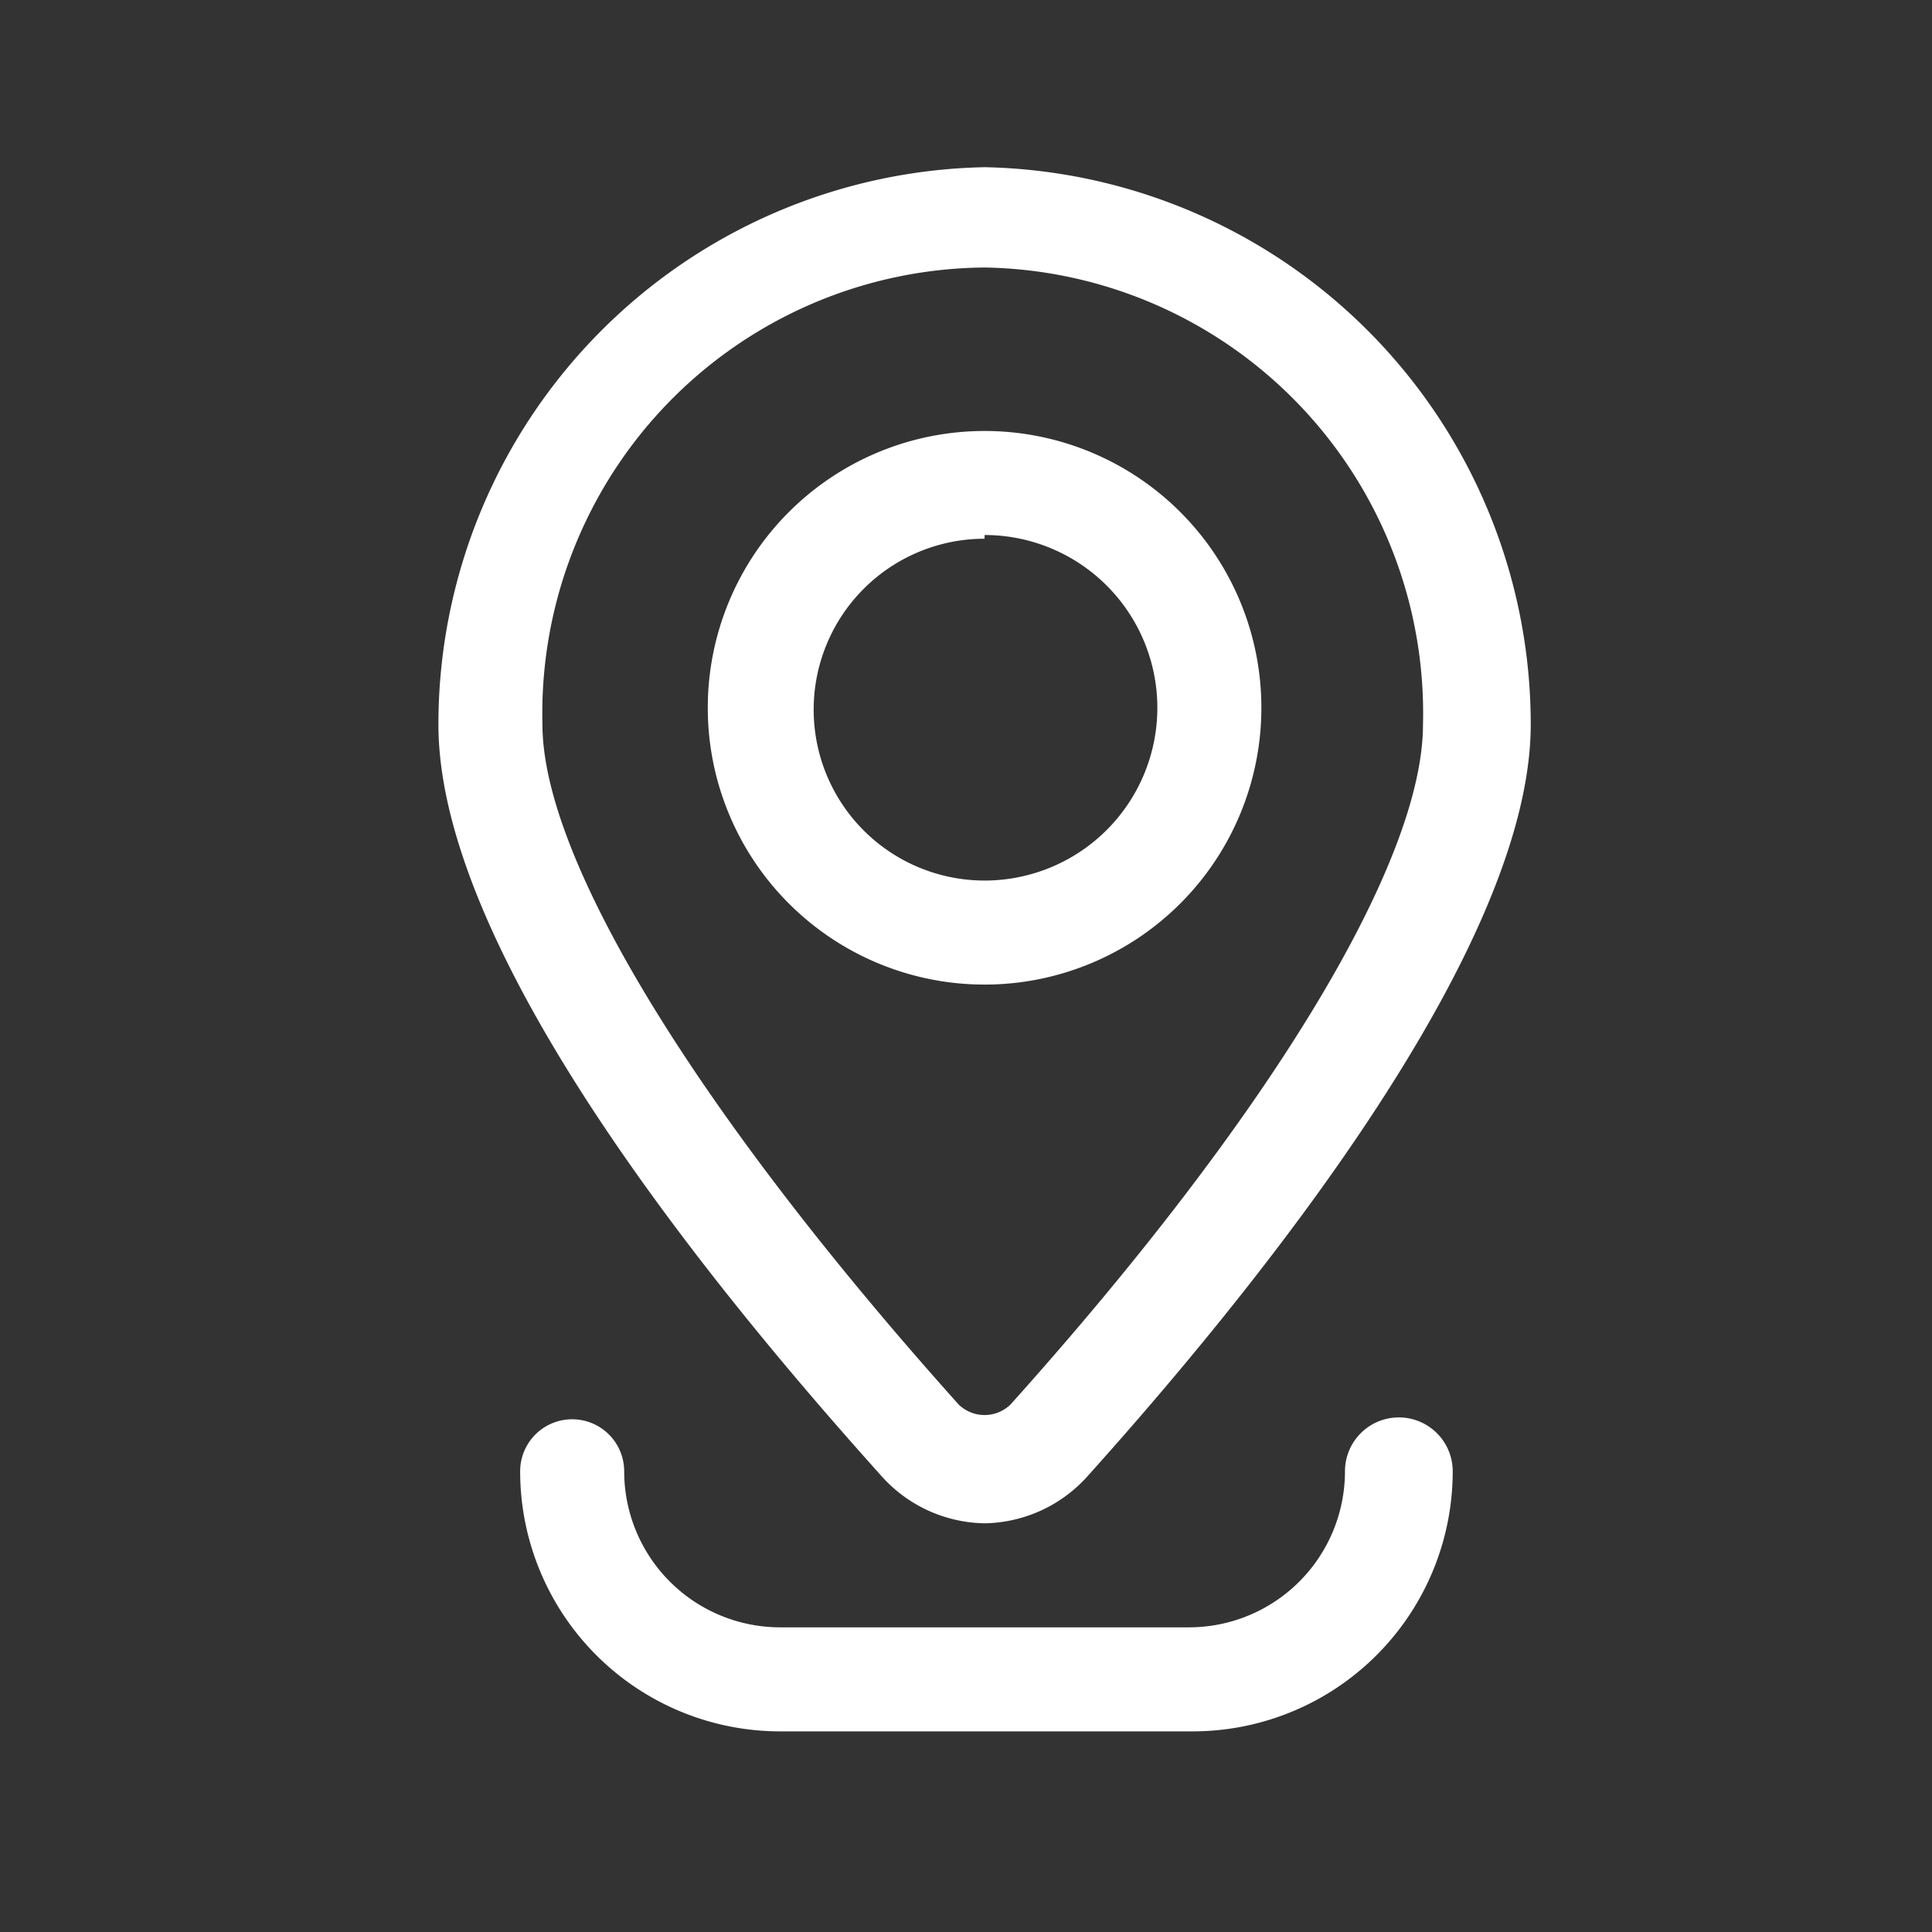
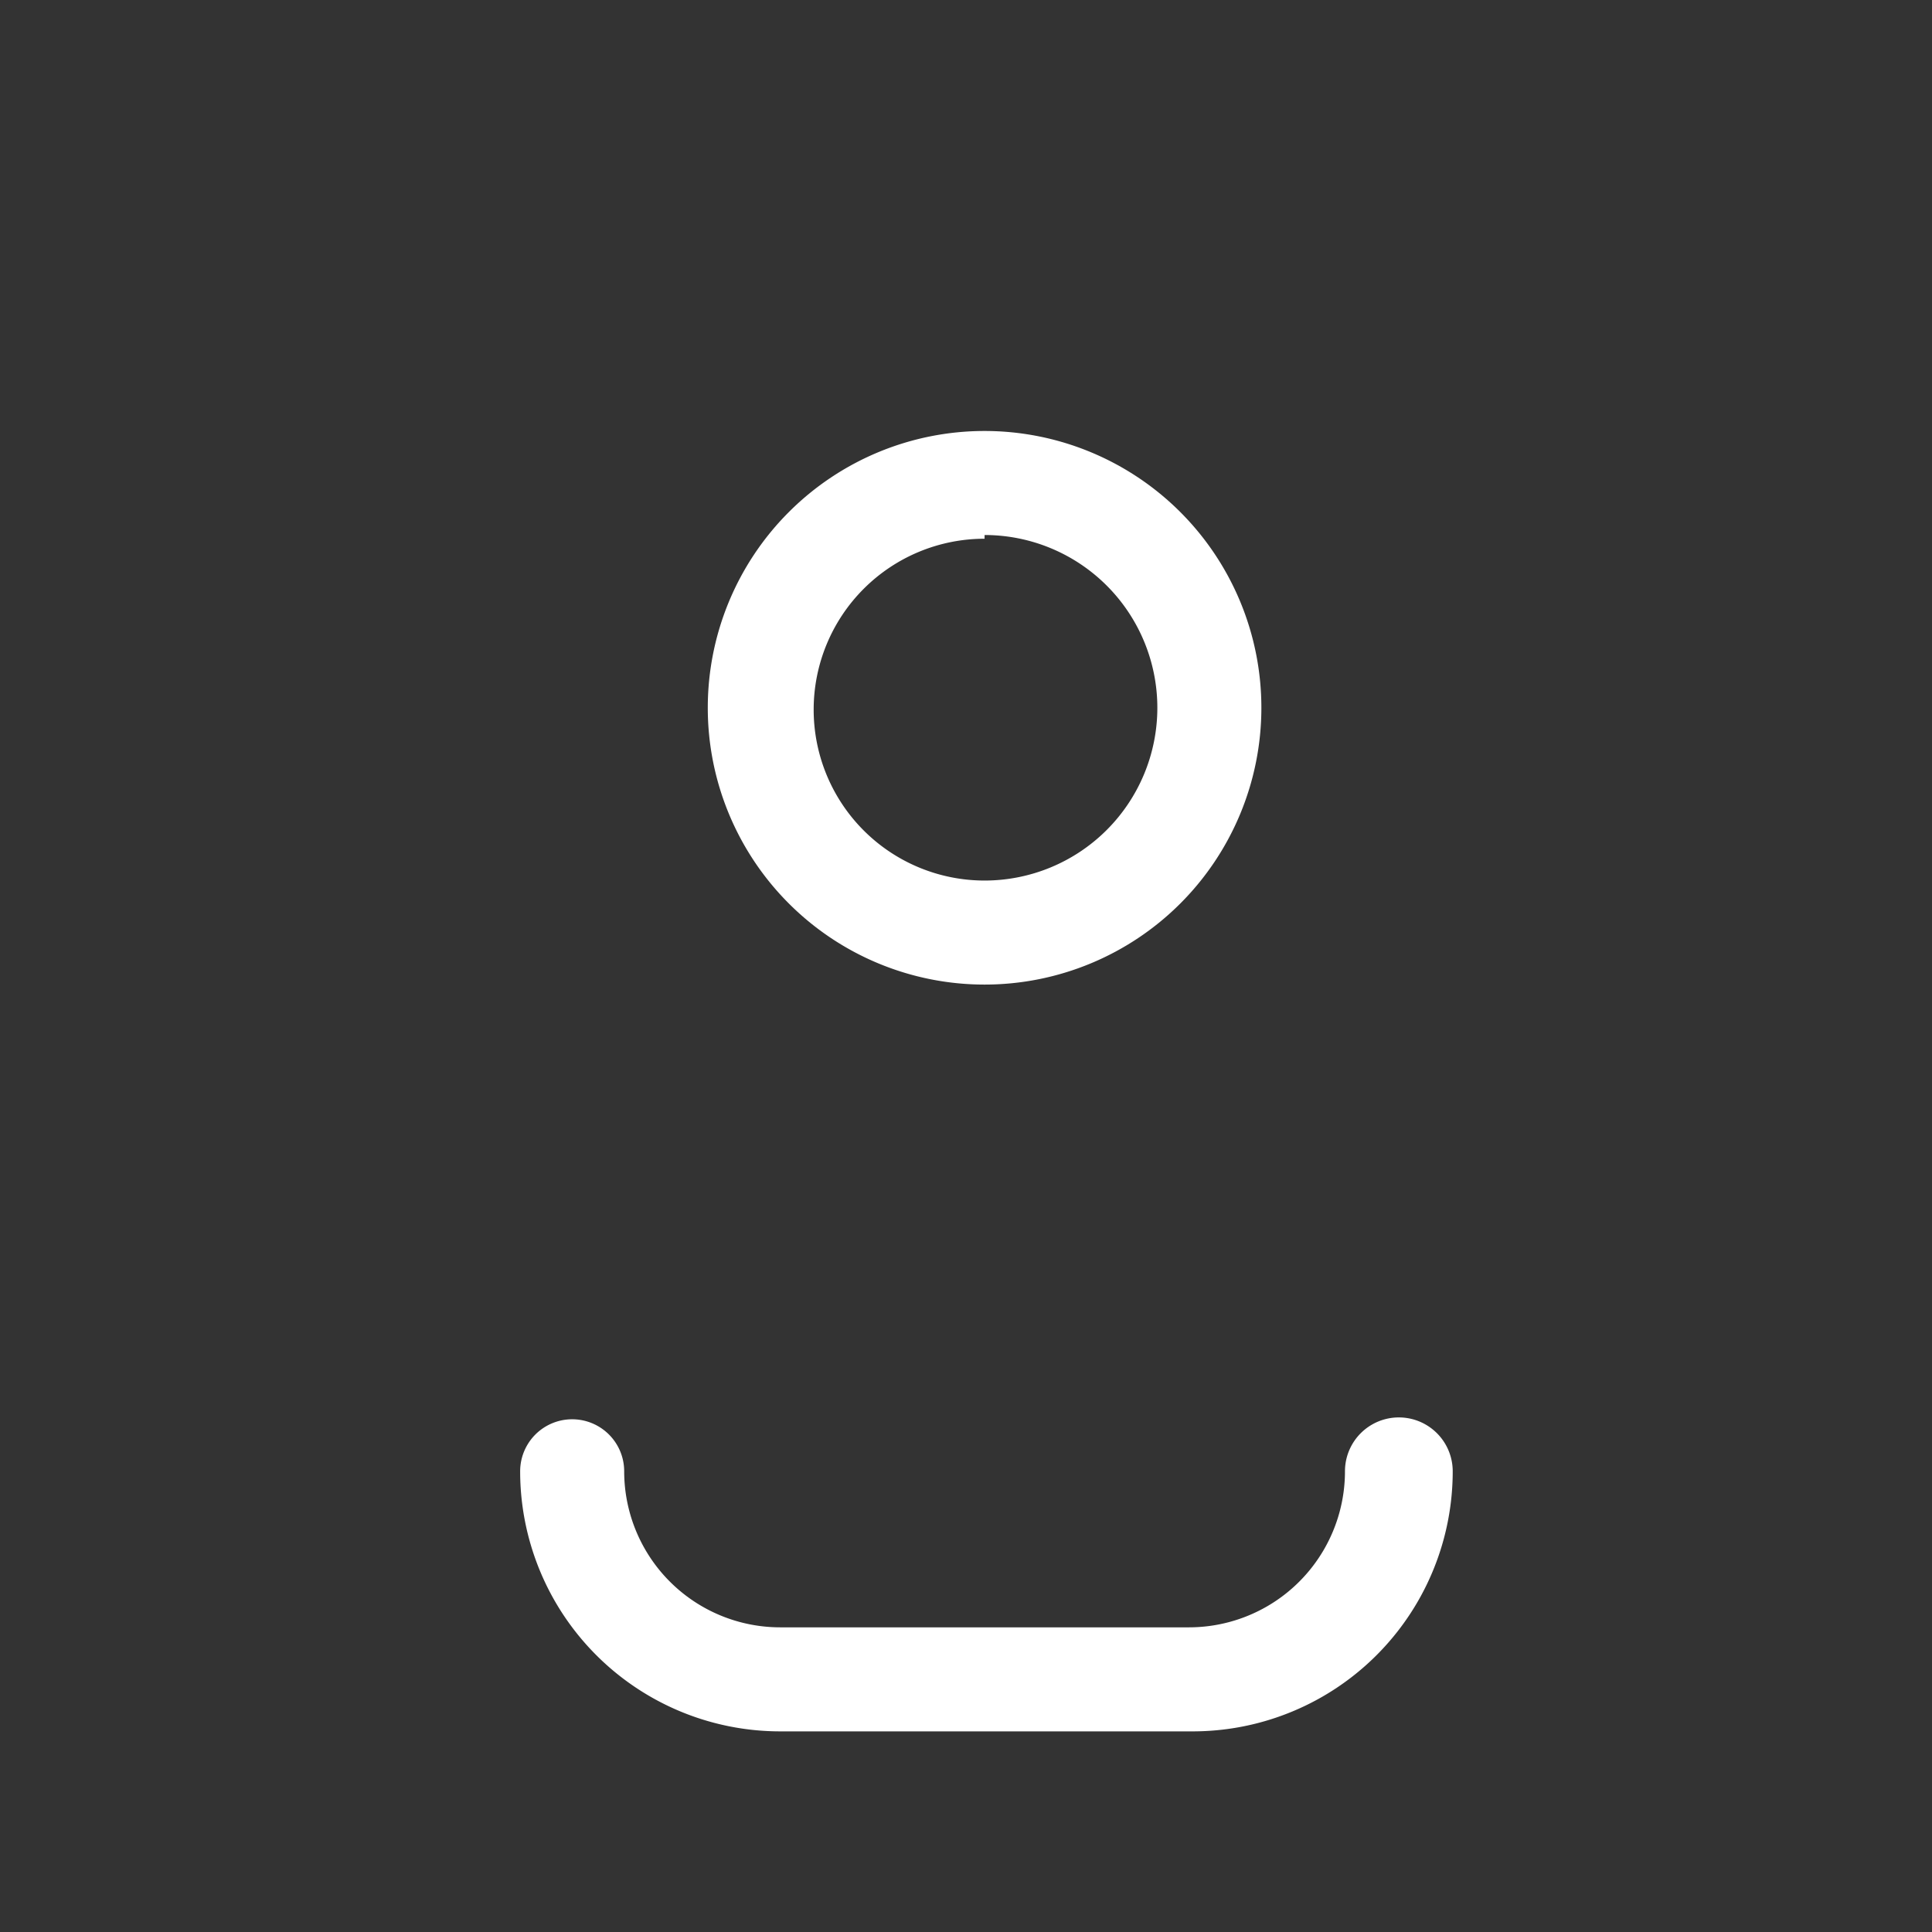
<svg xmlns="http://www.w3.org/2000/svg" width="52" height="52" fill="none">
  <rect width="100%" height="100%" fill="#333333" stroke="none" />
-   <path fill="#fff" d="M26.5 41a3.8 3.8 0 0 1-2.8-1.3c-4.4-4.9-11.9-14-11.9-20.2a15 15 0 0 1 14.7-15 15 15 0 0 1 14.7 15c0 6.1-7.5 15.3-11.9 20.2a3.8 3.8 0 0 1-2.8 1.3Zm0-33.8a12 12 0 0 0-11.9 12.3c0 3.7 4.3 10.6 11.2 18.3a1 1 0 0 0 1.4 0c7-7.8 11.1-14.6 11.1-18.3A12 12 0 0 0 26.5 7.2Z" />
  <path fill="#fff" d="M26.5 26.5a7.4 7.4 0 1 1 0-14.9 7.4 7.4 0 0 1 0 14.9Zm0-12a4.6 4.6 0 1 0 0 9.2 4.6 4.6 0 0 0 0-9.3ZM32.1 46.6H21a7 7 0 0 1-7-7 1.4 1.4 0 1 1 2.8 0 4.2 4.2 0 0 0 4.2 4.2H32a4.2 4.2 0 0 0 4.2-4.2 1.4 1.4 0 1 1 2.9 0 7 7 0 0 1-7 7Z" />
</svg>